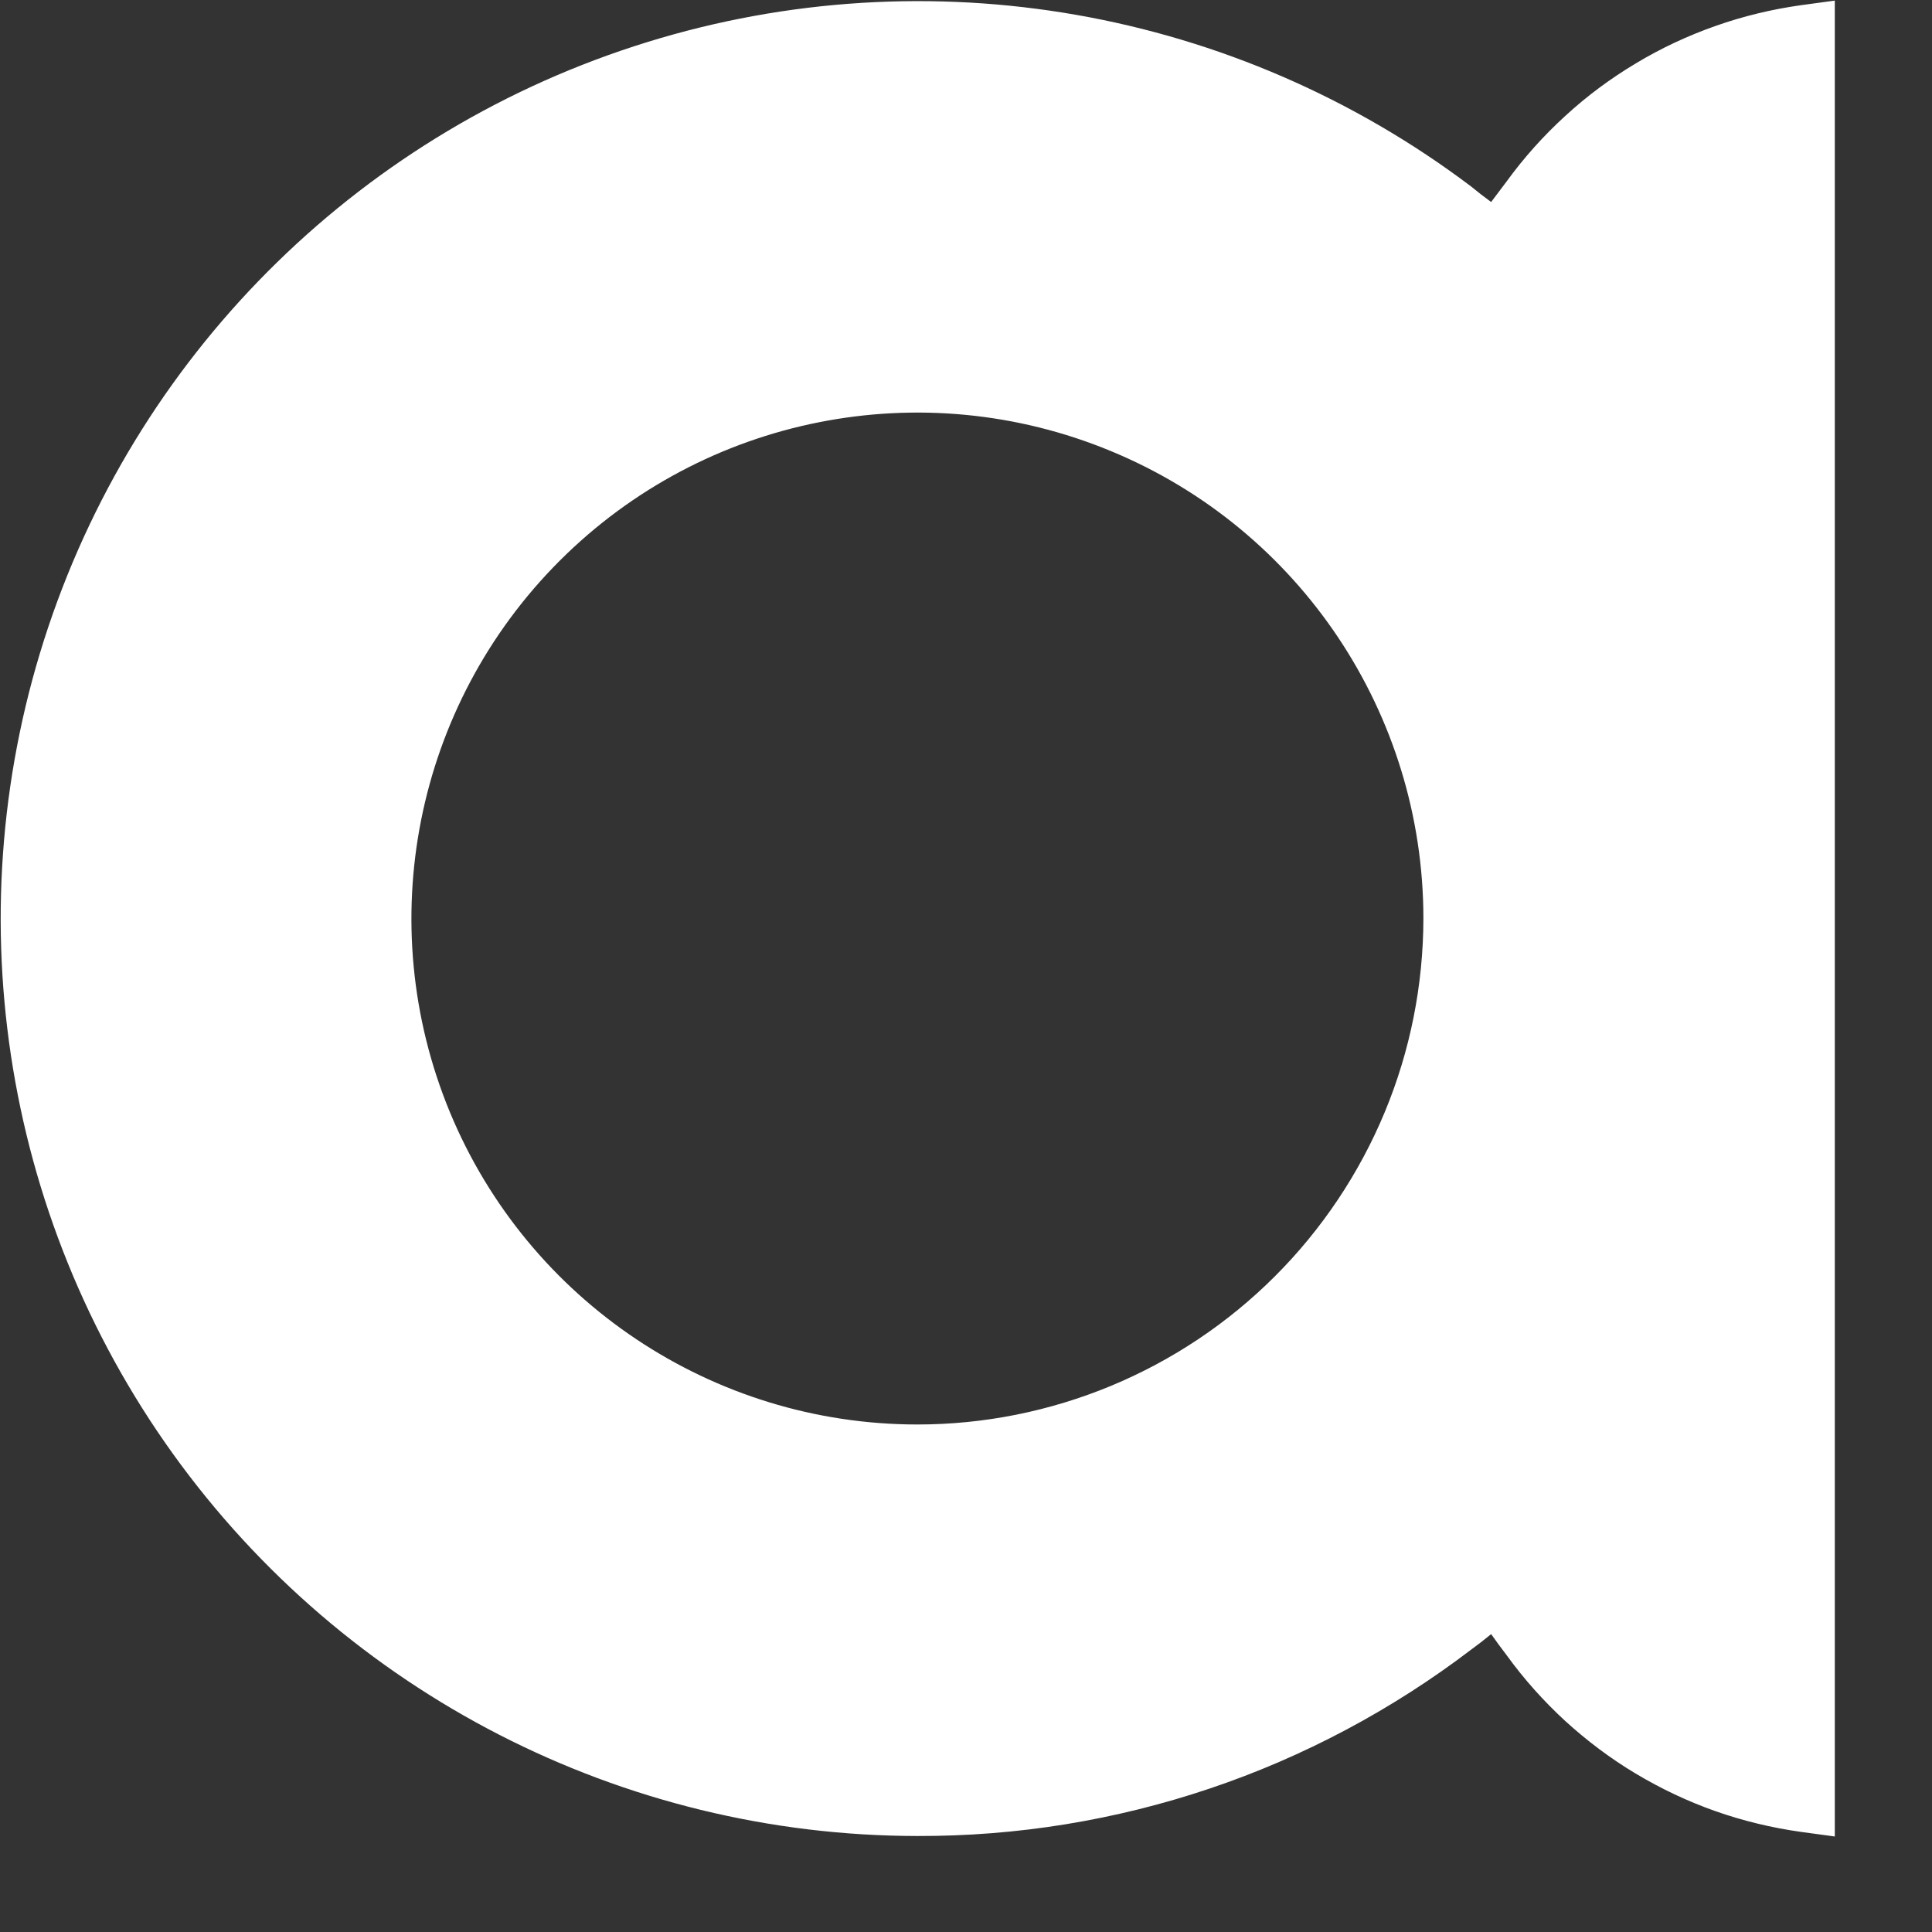
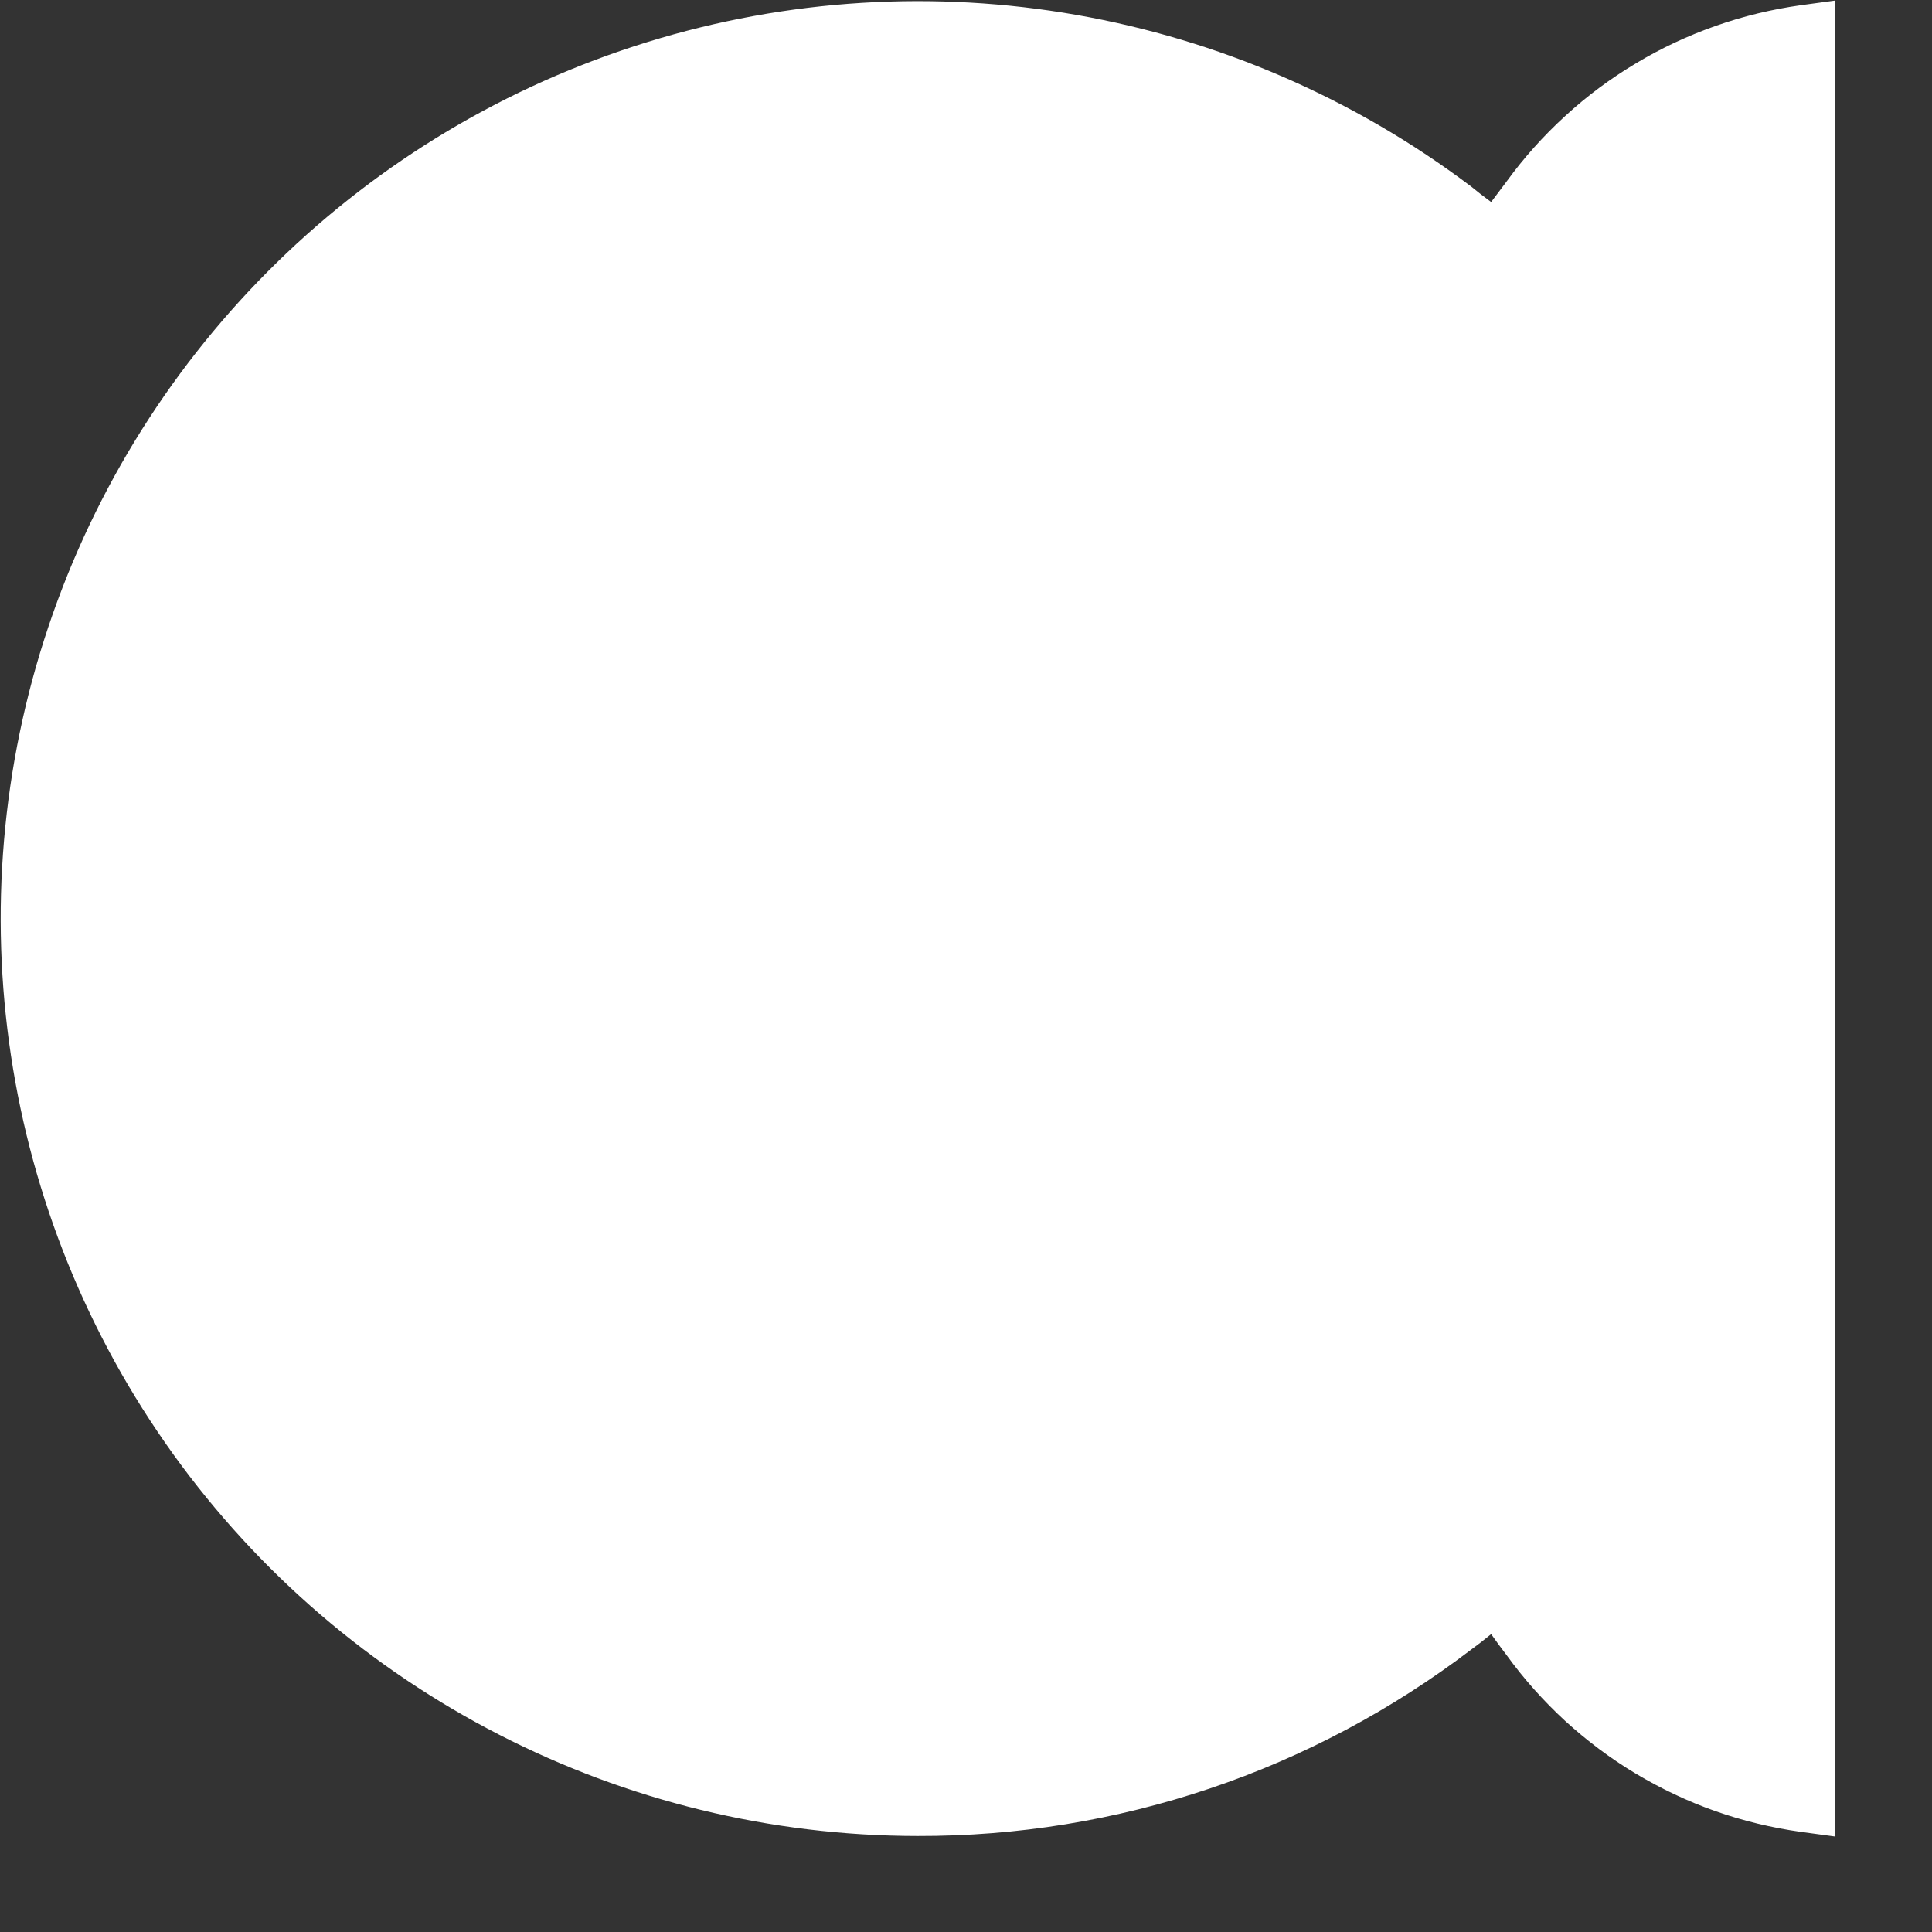
<svg xmlns="http://www.w3.org/2000/svg" version="1.2" viewBox="0 0 1600 1600" width="600" height="600">
  <rect x="0" y="0" width="1600" height="1600" fill="#333333" stroke="none" />
  <title>agora-logo-svg</title>
  <style>
		.s0 { fill: #fff }
	</style>
  <g id="Layer">
-     <path id="Layer" fill-rule="evenodd" class="s0" d="m1296.3 96c17.9-16.5 37.5-31 58.4-43.5 20.9-12.6 43-22.9 66-31 22.9-8.1 46.6-13.8 70.8-17.2l28-3.8v1520.4l-28-3.8c-24.2-3.4-47.9-9.1-70.9-17.2-23-8.1-45.1-18.6-66-31.1-20.9-12.5-40.4-27.2-58.4-43.6-17.9-16.5-34.2-34.7-48.5-54.5l-6.4-8.5-6.4-8.9-8.5 6.8-8 6c-32.7 24.9-67.3 47.1-103.6 66.4-36.3 19.3-74 35.6-113 48.7-38.9 13.1-78.8 23-119.4 29.6-40.5 6.6-81.6 9.8-122.6 9.7-244.4-0.2-473.8-118-616.5-316.4-142.6-198.5-181-453.5-103.2-685.2 77.8-231.7 262.3-411.8 495.8-484 233.5-72.3 487.4-27.7 682.5 119.6l8 6.4 8.5 6.4 12.8-17c14.3-19.7 30.6-37.9 48.6-54.3zm-376.2 1051.7c50.8-21.1 96.9-51.9 135.8-90.8 38.9-38.9 69.8-85.1 90.9-135.9 21.1-50.8 31.9-105.3 32-160.3 0-169.5-102.1-322.3-258.7-387.1-156.6-64.9-336.8-29-456.6 90.8-119.9 119.9-155.7 300.1-90.9 456.7 64.9 156.5 217.7 258.6 387.2 258.6 55 0 109.4-10.9 160.3-32z" />
+     <path id="Layer" fill-rule="evenodd" class="s0" d="m1296.3 96c17.9-16.5 37.5-31 58.4-43.5 20.9-12.6 43-22.9 66-31 22.9-8.1 46.6-13.8 70.8-17.2l28-3.8v1520.4l-28-3.8c-24.2-3.4-47.9-9.1-70.9-17.2-23-8.1-45.1-18.6-66-31.1-20.9-12.5-40.4-27.2-58.4-43.6-17.9-16.5-34.2-34.7-48.5-54.5l-6.4-8.5-6.4-8.9-8.5 6.8-8 6c-32.7 24.9-67.3 47.1-103.6 66.4-36.3 19.3-74 35.6-113 48.7-38.9 13.1-78.8 23-119.4 29.6-40.5 6.6-81.6 9.8-122.6 9.7-244.4-0.2-473.8-118-616.5-316.4-142.6-198.5-181-453.5-103.2-685.2 77.8-231.7 262.3-411.8 495.8-484 233.5-72.3 487.4-27.7 682.5 119.6l8 6.4 8.5 6.4 12.8-17c14.3-19.7 30.6-37.9 48.6-54.3zm-376.2 1051.7z" />
  </g>
</svg>